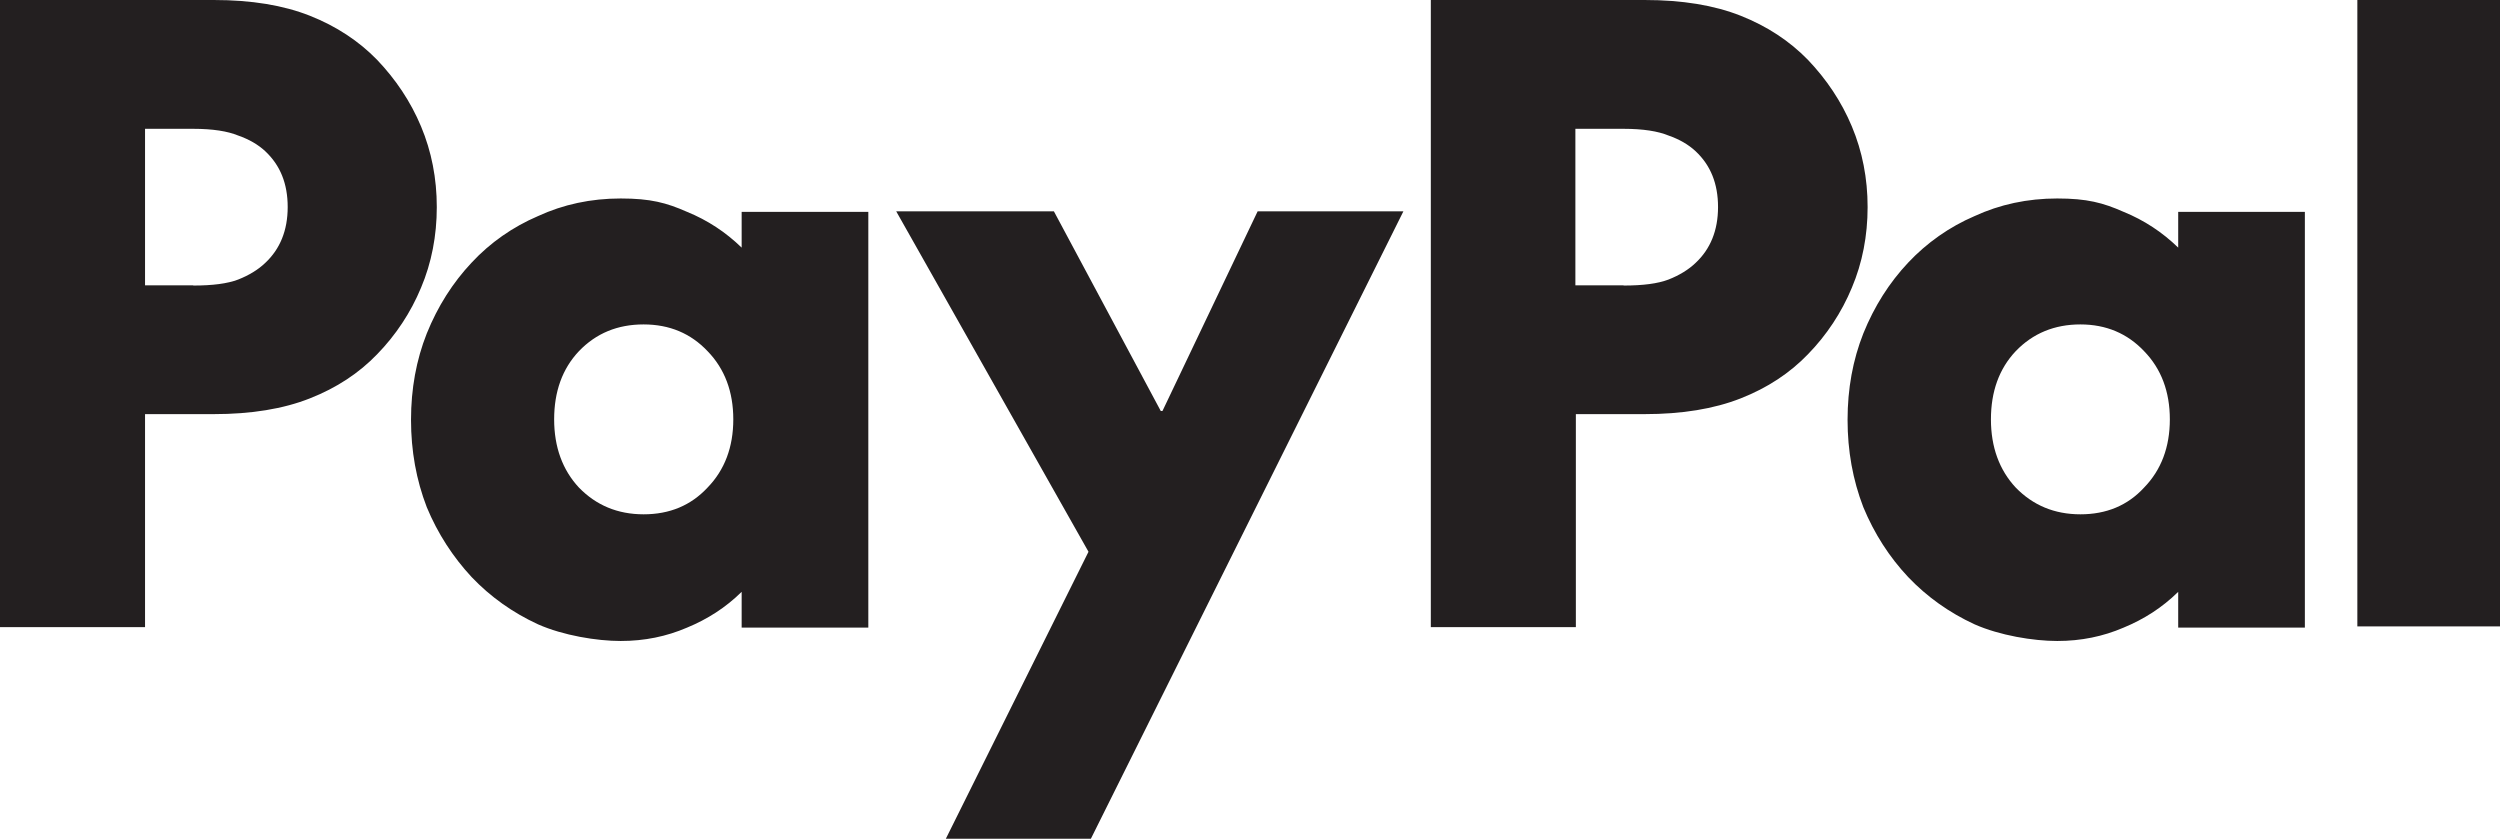
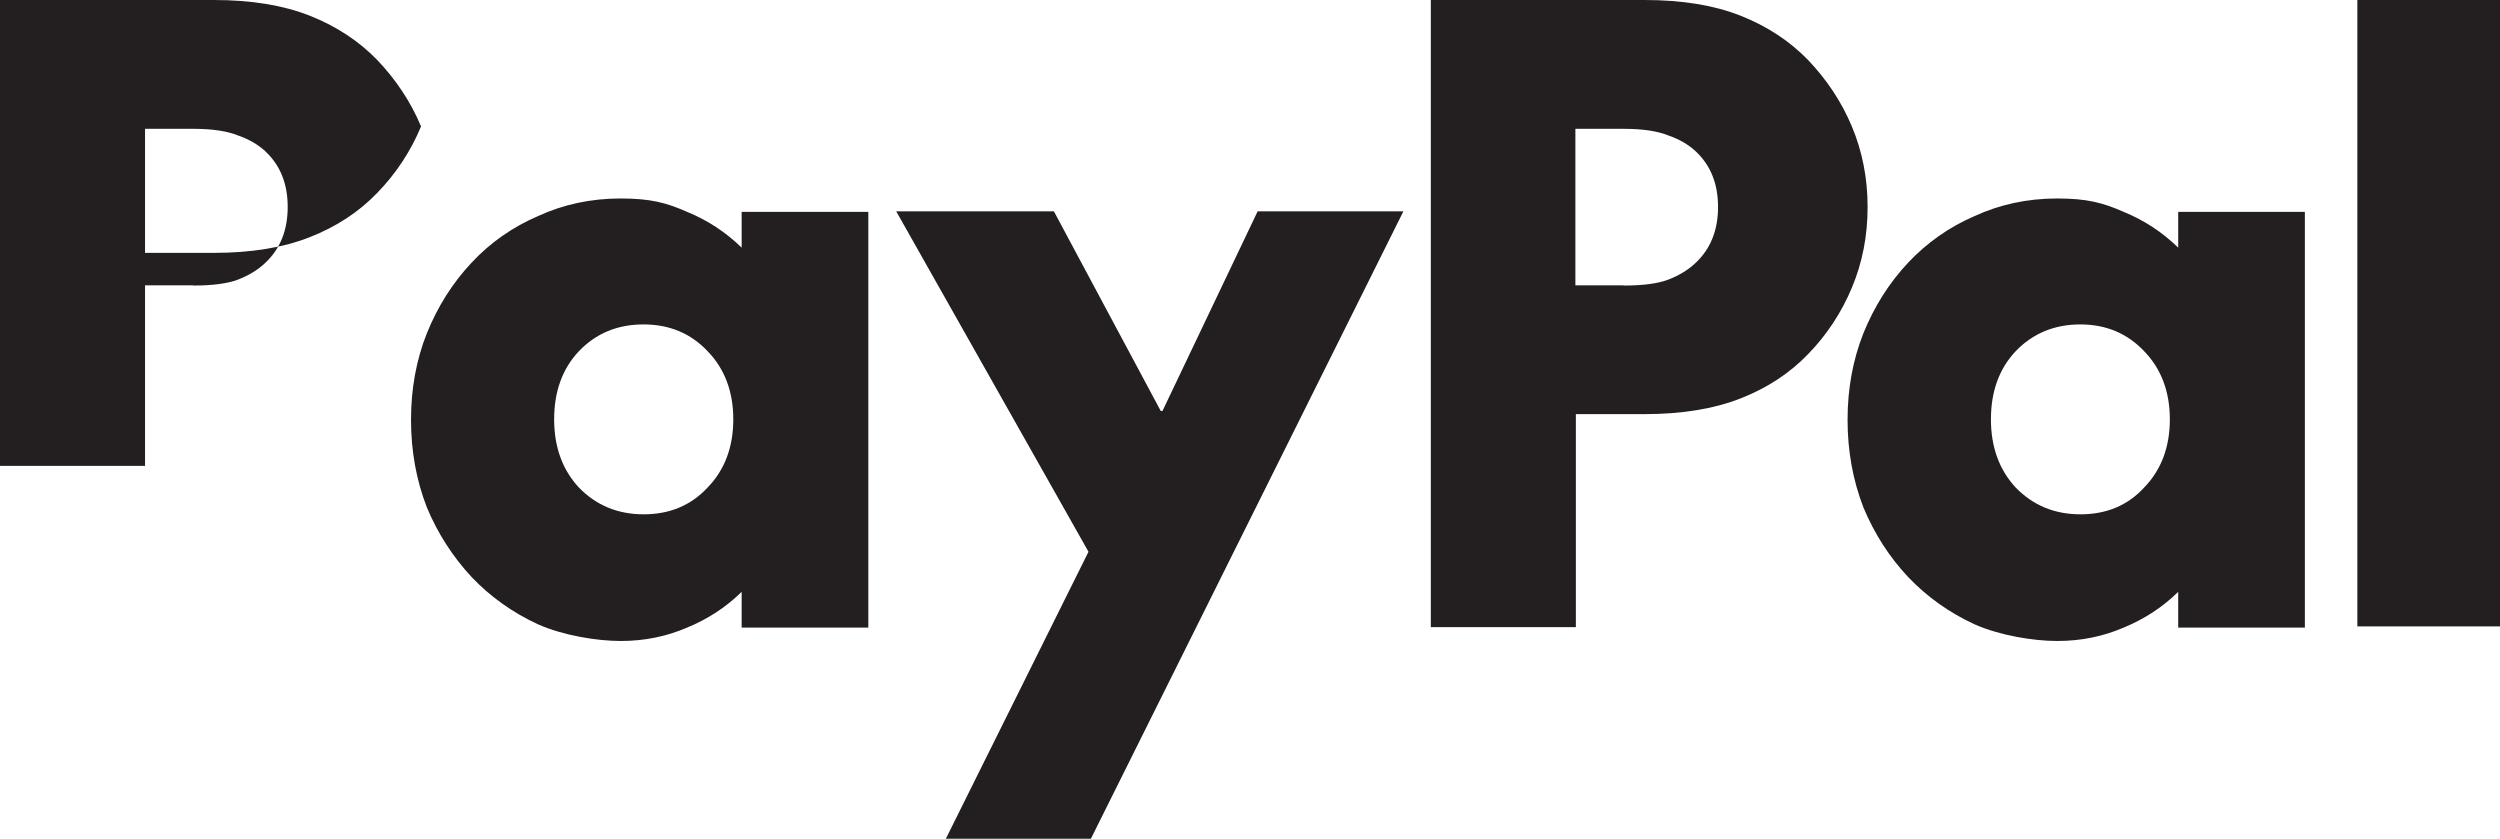
<svg xmlns="http://www.w3.org/2000/svg" id="Layer_1" data-name="Layer 1" version="1.1" viewBox="0 0 1048 351.7">
  <defs>
    <style> .cls-1 { fill: #231f20; stroke-width: 0px; } </style>
  </defs>
-   <path class="cls-1" d="M1048,0v262.6h-59.8V0h59.8ZM966.2,88.6v174.5h-53.1v-15c-6.7,6.6-14.4,11.5-22.9,15-8.6,3.7-17.8,5.6-27.8,5.6s-24.1-2.3-34.7-7c-10.6-4.9-19.9-11.5-27.8-19.8-7.9-8.4-14.2-18.2-18.8-29.3-4.4-11.4-6.6-23.6-6.6-36.6s2.2-25.1,6.6-36.2c4.6-11.4,10.9-21.3,18.8-29.7,7.8-8.3,17.3-15,27.8-19.5,10.6-4.9,22.2-7.4,34.7-7.4s19.2,1.8,27.8,5.6c8.6,3.5,16.2,8.5,22.9,15v-15h53.1v-.2ZM872.1,215.6c10.9,0,19.8-3.7,26.7-11.2,7.2-7.4,10.8-17,10.8-28.6s-3.6-21.2-10.8-28.6c-7-7.4-15.9-11.2-26.7-11.2s-19.9,3.7-27.1,11.2c-7,7.4-10.4,17-10.4,28.6s3.5,21.2,10.4,28.6c7.2,7.4,16.2,11.2,27.1,11.2ZM689.4,0c15.8,0,29.2,2.2,40.3,6.6s20.5,10.6,28.2,18.5c7.8,8.2,14,17.4,18.4,27.9s6.6,21.8,6.6,33.8-2.2,23.4-6.6,33.8c-4.3,10.4-10.6,19.9-18.4,27.9-7.6,7.9-17,14.1-28.2,18.5s-24.6,6.6-40.3,6.6h-28.8v89.3h-60.8V0h89.6ZM680.6,119.7c8.2,0,14.3-.8,18.8-2.5,4.6-1.8,8.5-4.2,11.4-7,6.2-5.8,9.4-13.6,9.4-23.4s-3.1-17.5-9.4-23.4c-3-2.8-6.8-5-11.4-6.6-4.4-1.8-10.6-2.8-18.8-2.8h-20.2v65.6h20.2ZM375.8,88.6h66l44.8,83.7h.7l39.9-83.7h61.1l-131,263h-60.8l59.8-120.3-80.6-142.7ZM364,88.6v174.5h-53.1v-15c-6.7,6.6-14.4,11.5-22.9,15-8.6,3.7-17.8,5.6-27.8,5.6s-24.1-2.3-34.7-7c-10.6-4.9-19.9-11.5-27.8-19.8-7.8-8.4-14.2-18.2-18.8-29.3-4.4-11.4-6.6-23.6-6.6-36.6s2.2-25.1,6.6-36.2c4.6-11.4,10.9-21.3,18.8-29.7,7.8-8.4,17.3-15,27.8-19.5,10.6-4.9,22.2-7.4,34.7-7.4s19.2,1.8,27.8,5.6c8.6,3.5,16.2,8.5,22.9,15v-15h53.1v-.2ZM269.8,215.6c10.9,0,19.8-3.7,26.8-11.2,7.2-7.4,10.8-17,10.8-28.6s-3.6-21.2-10.8-28.6c-7-7.4-15.9-11.2-26.8-11.2s-19.9,3.7-27.1,11.2c-7,7.4-10.4,17-10.4,28.6s3.5,21.2,10.4,28.6c7.2,7.4,16.2,11.2,27.1,11.2ZM89.6,0c15.8,0,29.2,2.2,40.3,6.6s20.5,10.6,28.2,18.5c7.8,8.2,14,17.4,18.4,27.9s6.6,21.8,6.6,33.8-2.2,23.4-6.6,33.8c-4.3,10.4-10.6,19.9-18.4,27.9-7.6,7.9-17,14.1-28.2,18.5-11.1,4.4-24.6,6.6-40.3,6.6h-28.8v89.3H0V0h89.6ZM81,119.7c8.2,0,14.3-.8,18.8-2.5,4.6-1.8,8.5-4.2,11.4-7,6.2-5.8,9.4-13.6,9.4-23.4s-3.1-17.5-9.4-23.4c-3-2.8-6.8-5-11.4-6.6-4.4-1.8-10.6-2.8-18.8-2.8h-20.2v65.6s20.2,0,20.2,0Z" />
+   <path class="cls-1" d="M1048,0v262.6h-59.8V0h59.8ZM966.2,88.6v174.5h-53.1v-15c-6.7,6.6-14.4,11.5-22.9,15-8.6,3.7-17.8,5.6-27.8,5.6s-24.1-2.3-34.7-7c-10.6-4.9-19.9-11.5-27.8-19.8-7.9-8.4-14.2-18.2-18.8-29.3-4.4-11.4-6.6-23.6-6.6-36.6s2.2-25.1,6.6-36.2c4.6-11.4,10.9-21.3,18.8-29.7,7.8-8.3,17.3-15,27.8-19.5,10.6-4.9,22.2-7.4,34.7-7.4s19.2,1.8,27.8,5.6c8.6,3.5,16.2,8.5,22.9,15v-15h53.1v-.2ZM872.1,215.6c10.9,0,19.8-3.7,26.7-11.2,7.2-7.4,10.8-17,10.8-28.6s-3.6-21.2-10.8-28.6c-7-7.4-15.9-11.2-26.7-11.2s-19.9,3.7-27.1,11.2c-7,7.4-10.4,17-10.4,28.6s3.5,21.2,10.4,28.6c7.2,7.4,16.2,11.2,27.1,11.2ZM689.4,0c15.8,0,29.2,2.2,40.3,6.6s20.5,10.6,28.2,18.5c7.8,8.2,14,17.4,18.4,27.9s6.6,21.8,6.6,33.8-2.2,23.4-6.6,33.8c-4.3,10.4-10.6,19.9-18.4,27.9-7.6,7.9-17,14.1-28.2,18.5s-24.6,6.6-40.3,6.6h-28.8v89.3h-60.8V0h89.6ZM680.6,119.7c8.2,0,14.3-.8,18.8-2.5,4.6-1.8,8.5-4.2,11.4-7,6.2-5.8,9.4-13.6,9.4-23.4s-3.1-17.5-9.4-23.4c-3-2.8-6.8-5-11.4-6.6-4.4-1.8-10.6-2.8-18.8-2.8h-20.2v65.6h20.2ZM375.8,88.6h66l44.8,83.7h.7l39.9-83.7h61.1l-131,263h-60.8l59.8-120.3-80.6-142.7ZM364,88.6v174.5h-53.1v-15c-6.7,6.6-14.4,11.5-22.9,15-8.6,3.7-17.8,5.6-27.8,5.6s-24.1-2.3-34.7-7c-10.6-4.9-19.9-11.5-27.8-19.8-7.8-8.4-14.2-18.2-18.8-29.3-4.4-11.4-6.6-23.6-6.6-36.6s2.2-25.1,6.6-36.2c4.6-11.4,10.9-21.3,18.8-29.7,7.8-8.4,17.3-15,27.8-19.5,10.6-4.9,22.2-7.4,34.7-7.4s19.2,1.8,27.8,5.6c8.6,3.5,16.2,8.5,22.9,15v-15h53.1v-.2ZM269.8,215.6c10.9,0,19.8-3.7,26.8-11.2,7.2-7.4,10.8-17,10.8-28.6s-3.6-21.2-10.8-28.6c-7-7.4-15.9-11.2-26.8-11.2s-19.9,3.7-27.1,11.2c-7,7.4-10.4,17-10.4,28.6s3.5,21.2,10.4,28.6c7.2,7.4,16.2,11.2,27.1,11.2ZM89.6,0c15.8,0,29.2,2.2,40.3,6.6s20.5,10.6,28.2,18.5c7.8,8.2,14,17.4,18.4,27.9c-4.3,10.4-10.6,19.9-18.4,27.9-7.6,7.9-17,14.1-28.2,18.5-11.1,4.4-24.6,6.6-40.3,6.6h-28.8v89.3H0V0h89.6ZM81,119.7c8.2,0,14.3-.8,18.8-2.5,4.6-1.8,8.5-4.2,11.4-7,6.2-5.8,9.4-13.6,9.4-23.4s-3.1-17.5-9.4-23.4c-3-2.8-6.8-5-11.4-6.6-4.4-1.8-10.6-2.8-18.8-2.8h-20.2v65.6s20.2,0,20.2,0Z" />
</svg>